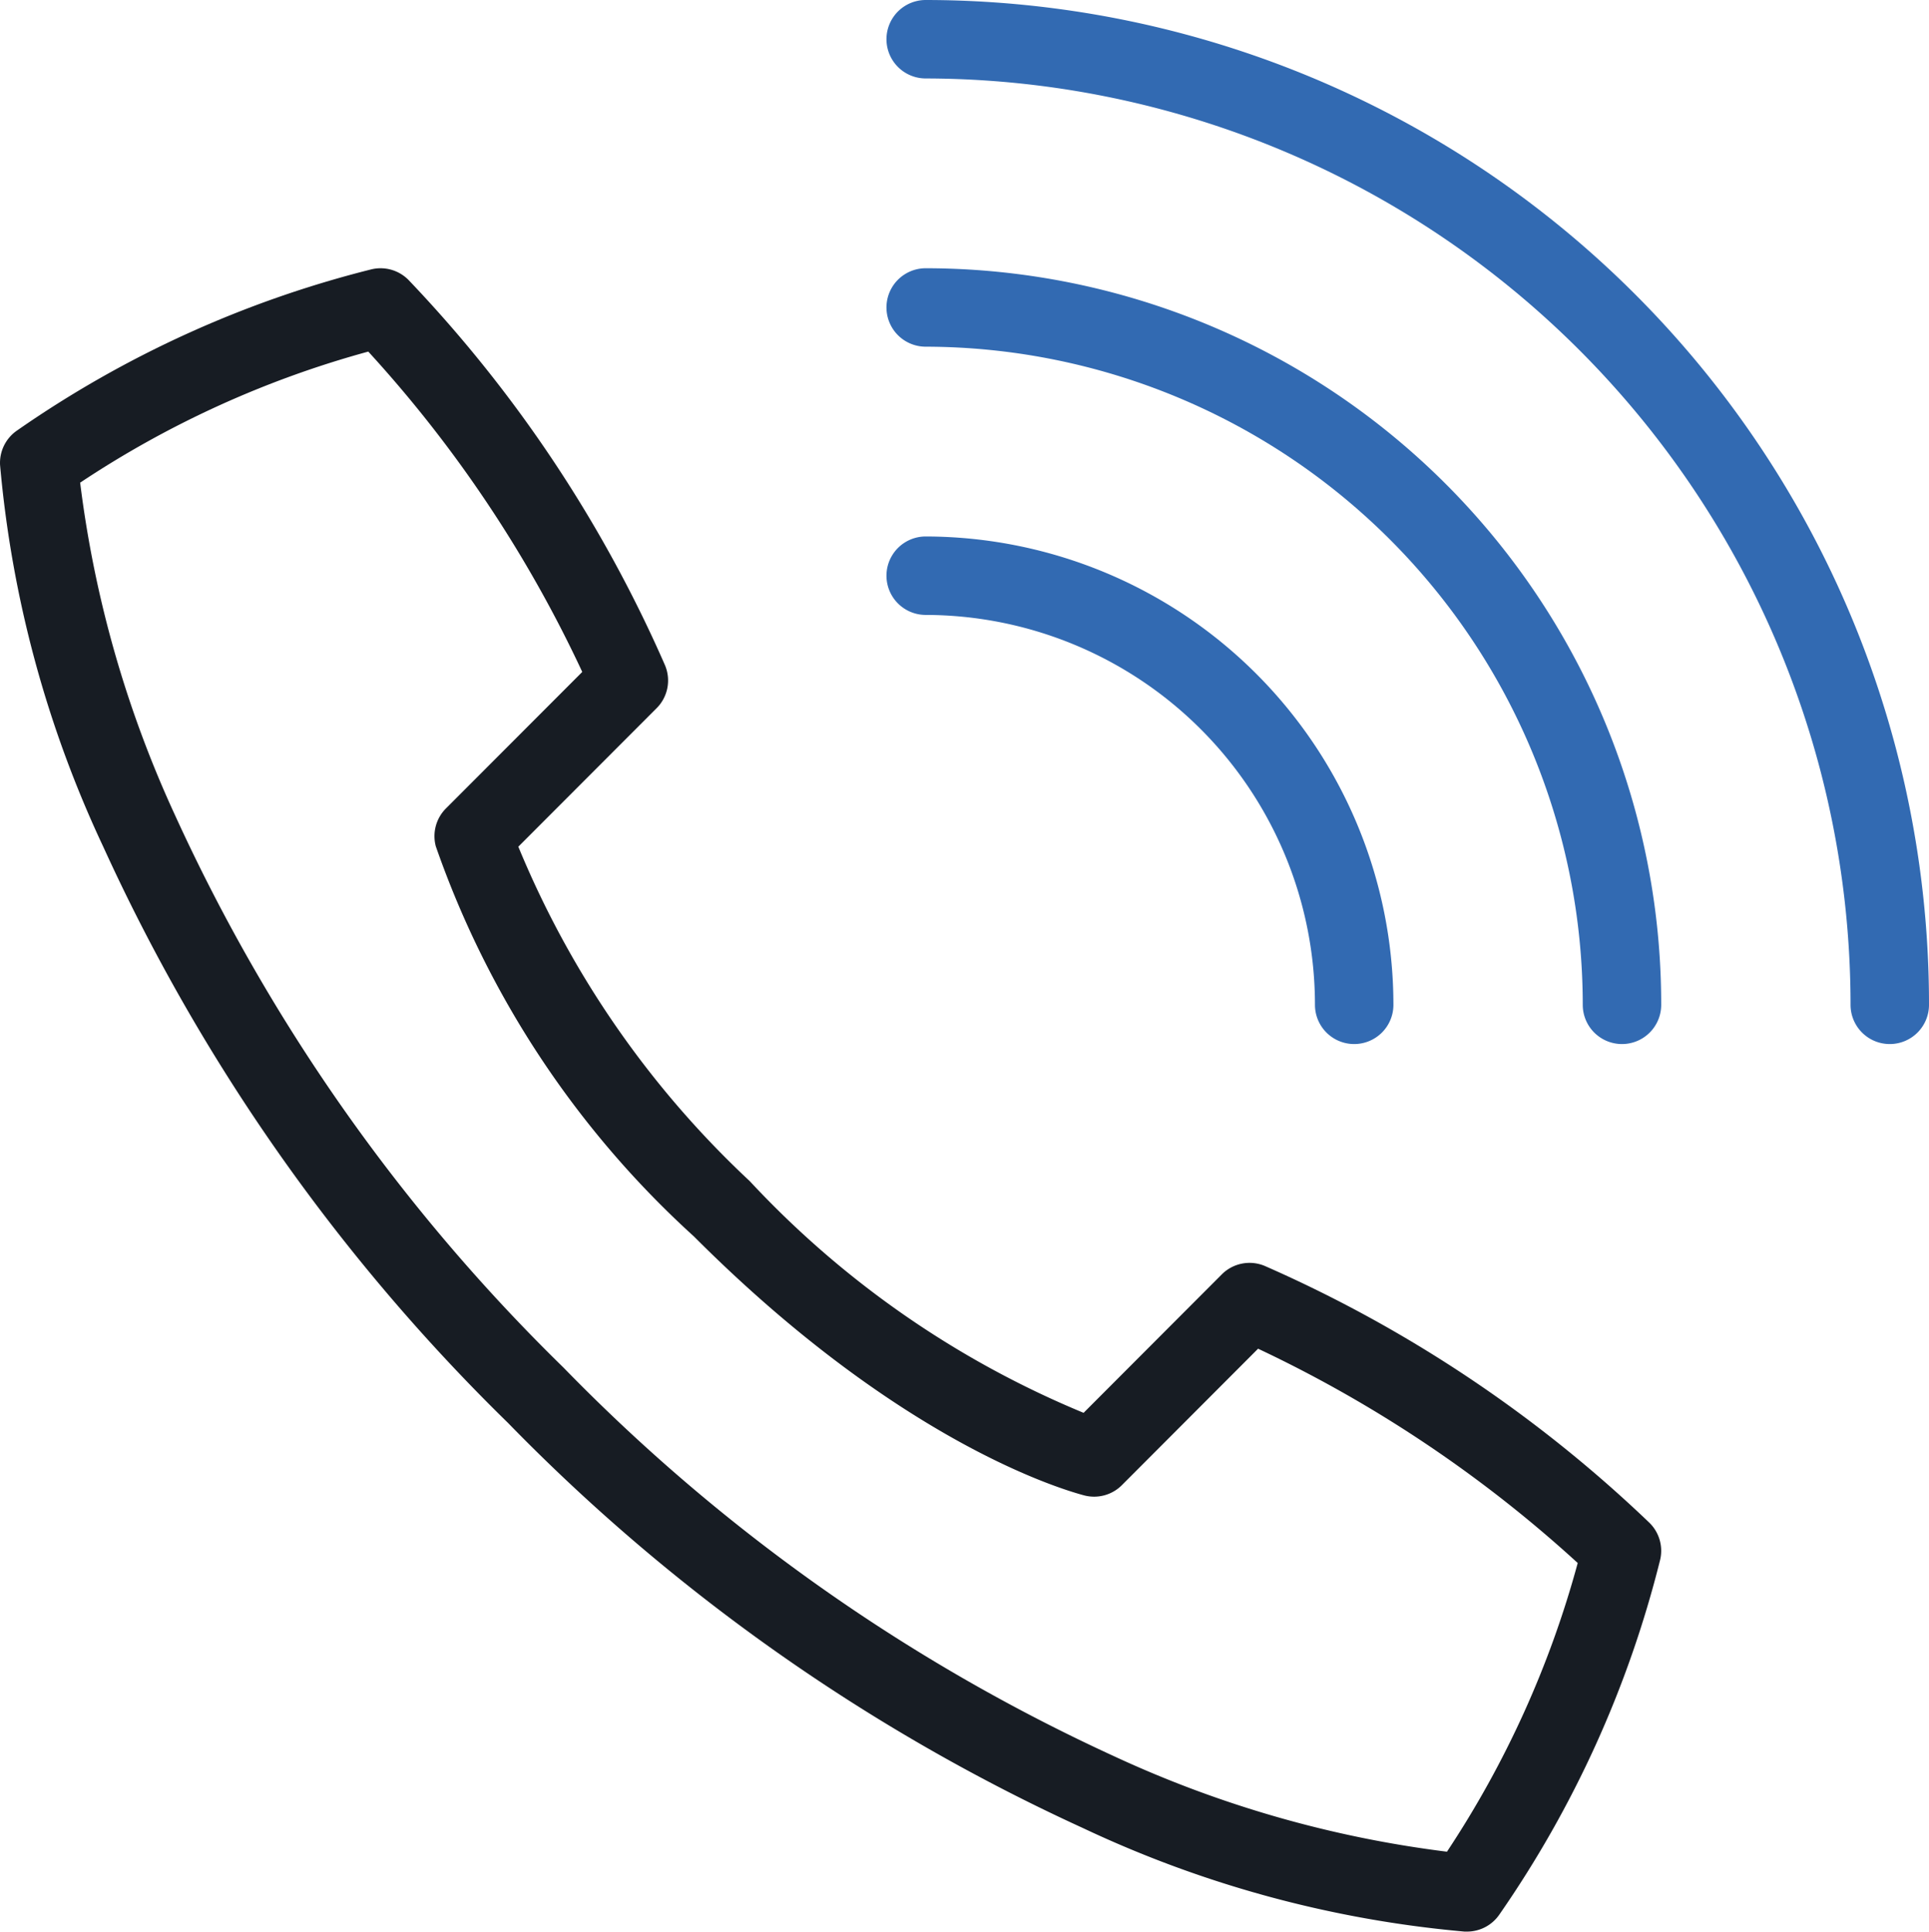
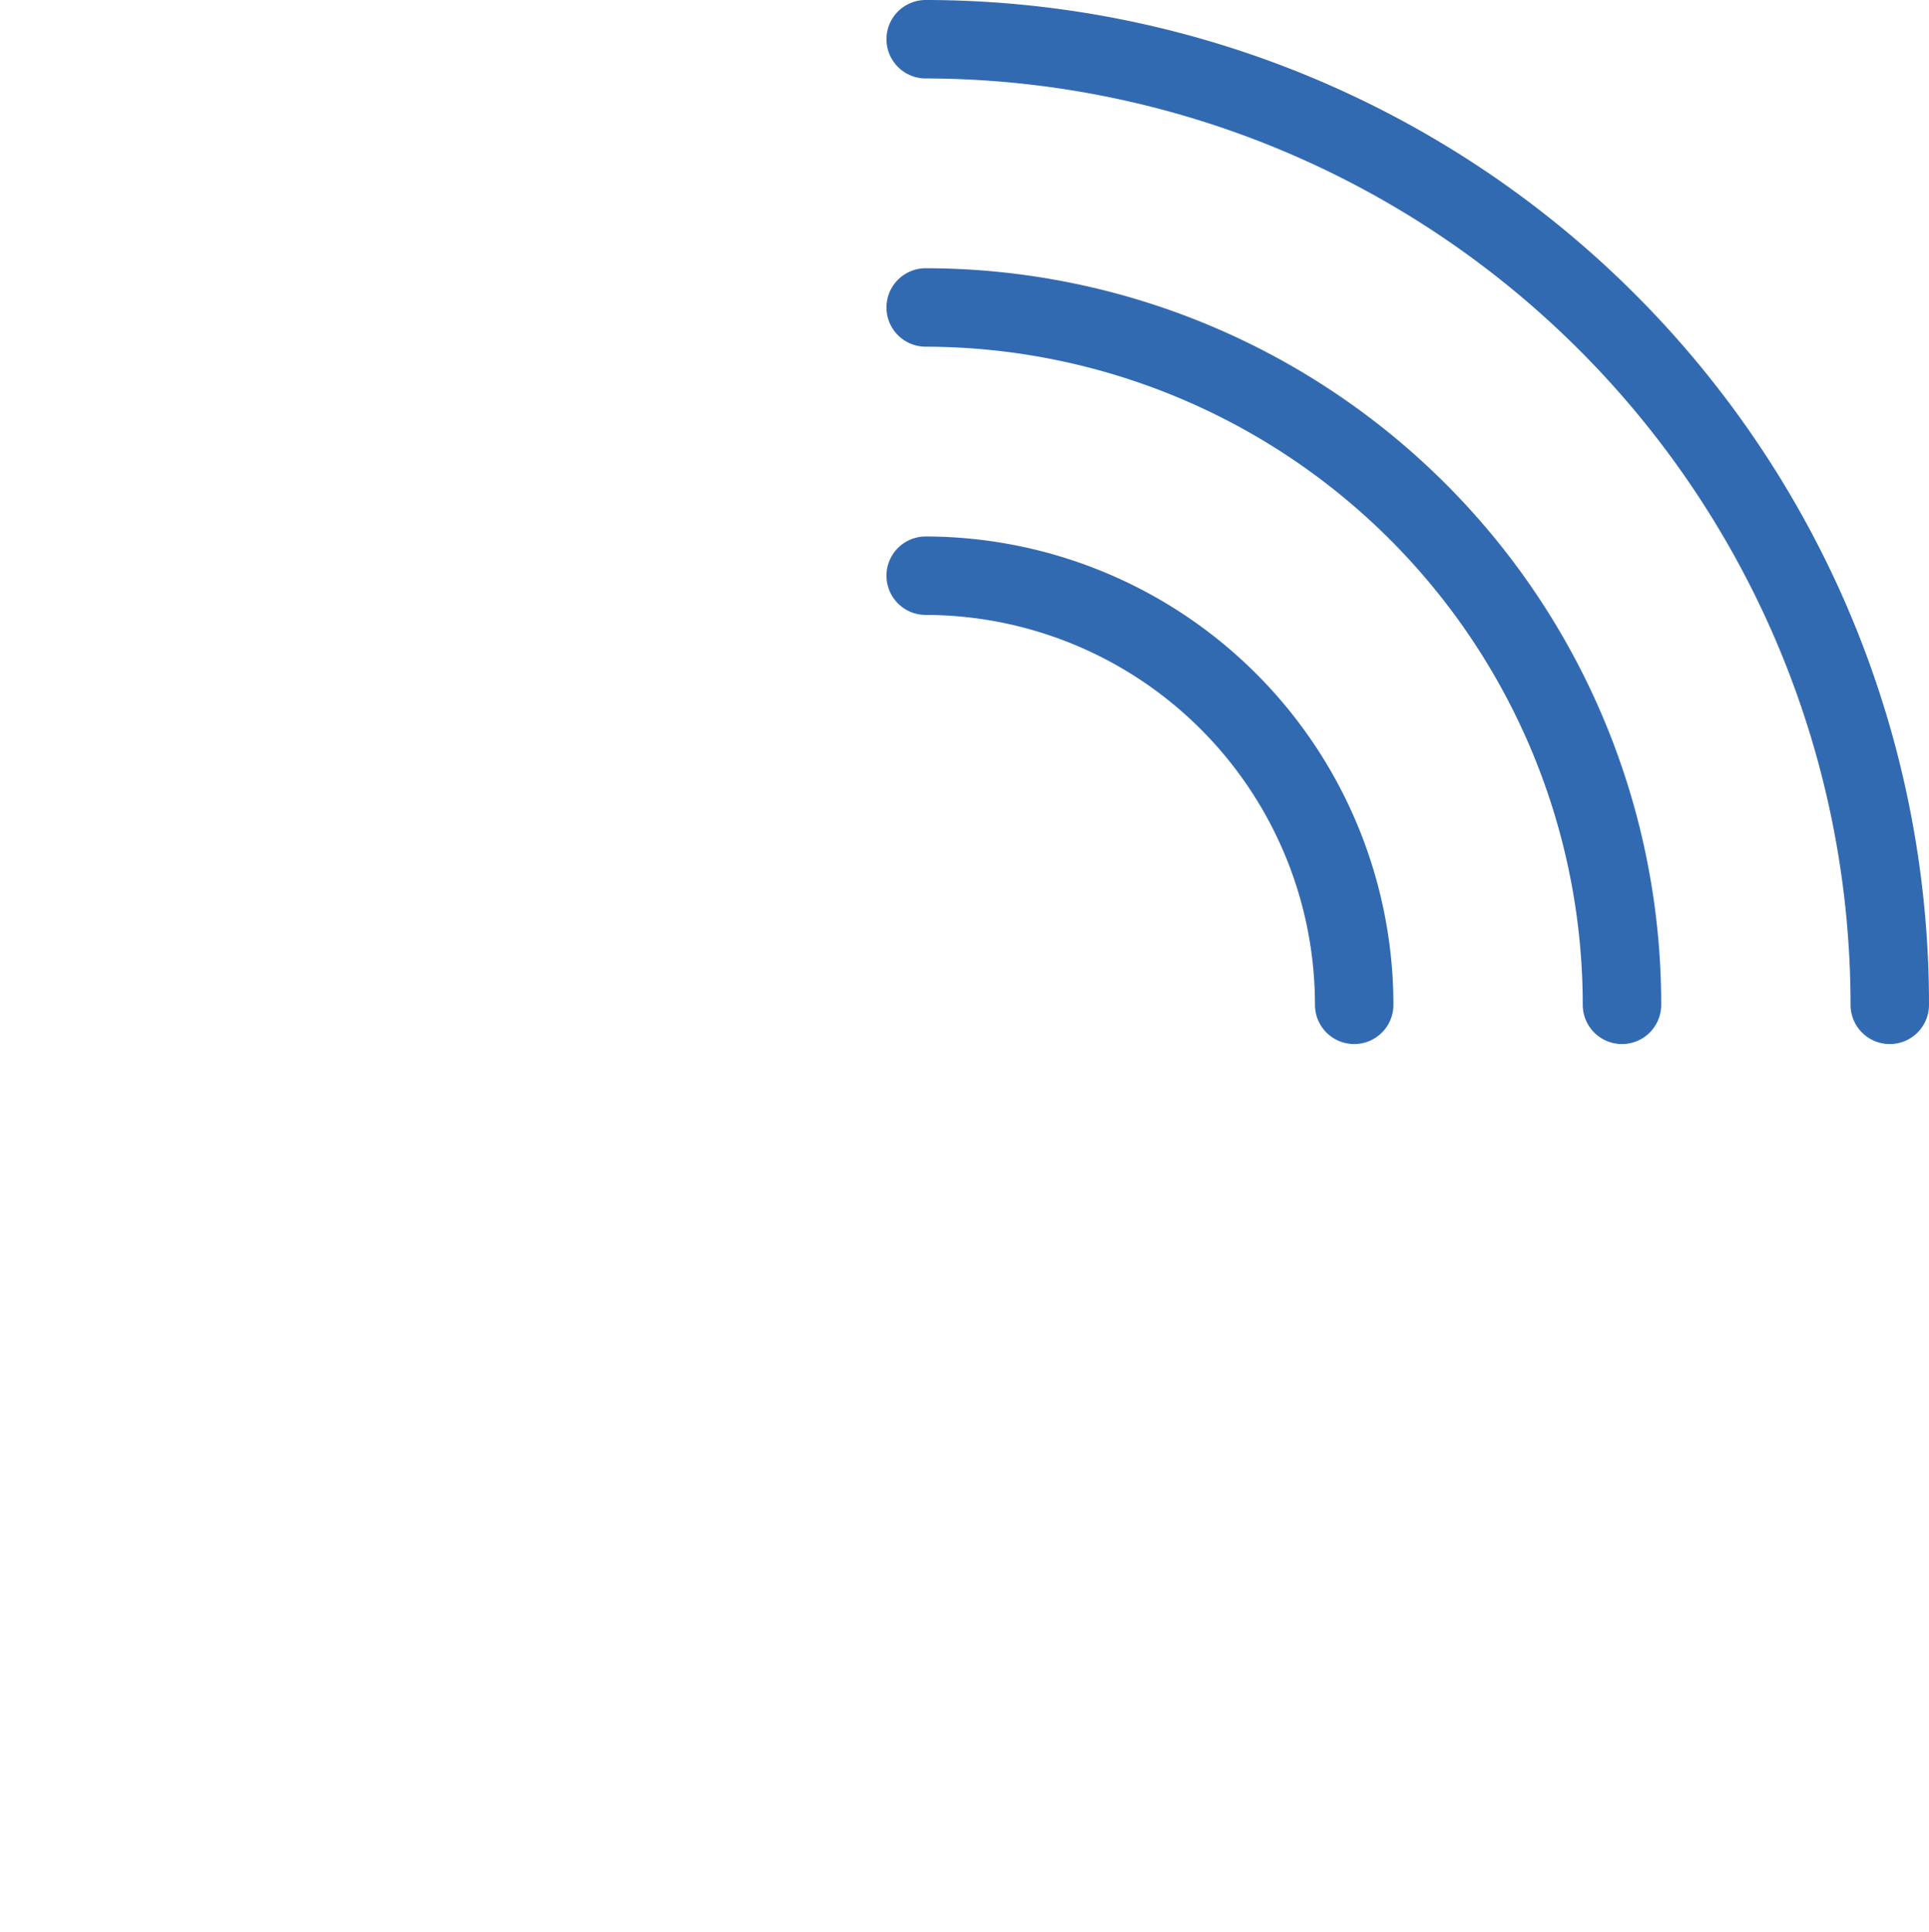
<svg xmlns="http://www.w3.org/2000/svg" width="29.505" height="29.551" viewBox="0 0 29.505 29.551">
  <g transform="translate(-380.754 -464.847)">
-     <path d="M22.494,91.7h-.033a17.231,17.231,0,0,1-5.832-1.581,29.3,29.3,0,0,1-8.8-6.2,29.34,29.34,0,0,1-6.191-8.814A17.3,17.3,0,0,1,.06,69.267a.6.6,0,0,1,.26-.528,16.493,16.493,0,0,1,5.407-2.462.6.6,0,0,1,.583.162,20.341,20.341,0,0,1,3.921,5.892.6.6,0,0,1-.129.656L7.987,75.105a14.621,14.621,0,0,0,3.54,5.116,14.583,14.583,0,0,0,5.106,3.544l2.114-2.118a.6.6,0,0,1,.657-.129,20.293,20.293,0,0,1,5.883,3.928.6.6,0,0,1,.161.582,16.516,16.516,0,0,1-2.458,5.415A.6.6,0,0,1,22.494,91.7ZM1.285,69.537a17.174,17.174,0,0,0,1.451,5.086,28.149,28.149,0,0,0,5.942,8.45,28.1,28.1,0,0,0,8.437,5.952,17.1,17.1,0,0,0,5.076,1.453,15.183,15.183,0,0,0,2-4.416,19.662,19.662,0,0,0-4.889-3.278l-2.083,2.087a.6.6,0,0,1-.58.156c-.459-.123-2.905-.894-5.965-3.959A14.511,14.511,0,0,1,6.725,75.1a.6.6,0,0,1,.155-.58l2.085-2.088a19.352,19.352,0,0,0-3.273-4.9A15.159,15.159,0,0,0,1.285,69.537Z" transform="translate(380.695 402.693)" fill="#171c23" />
-     <path d="M24.467,79.817a.6.6,0,0,1-.6-.6,5.966,5.966,0,0,0-5.954-5.964.6.6,0,0,1,0-1.2,7.167,7.167,0,0,1,7.154,7.164A.6.6,0,0,1,24.467,79.817Z" transform="translate(377 401)" fill="#326ab2" />
+     <path d="M24.467,79.817a.6.6,0,0,1-.6-.6,5.966,5.966,0,0,0-5.954-5.964.6.6,0,0,1,0-1.2,7.167,7.167,0,0,1,7.154,7.164A.6.6,0,0,1,24.467,79.817" transform="translate(377 401)" fill="#326ab2" />
    <path d="M28.563,79.817a.6.6,0,0,1-.6-.6A10.07,10.07,0,0,0,17.913,69.15a.6.6,0,0,1,0-1.2,11.259,11.259,0,0,1,11.25,11.267A.6.6,0,0,1,28.563,79.817Z" transform="translate(377 401)" fill="#326ab2" />
    <path d="M32.659,79.817a.6.6,0,0,1-.6-.6,14.174,14.174,0,0,0-14.146-14.17.6.6,0,1,1,0-1.2,15.358,15.358,0,0,1,15.346,15.37A.6.6,0,0,1,32.659,79.817Z" transform="translate(377 401)" fill="#326ab2" />
  </g>
</svg>